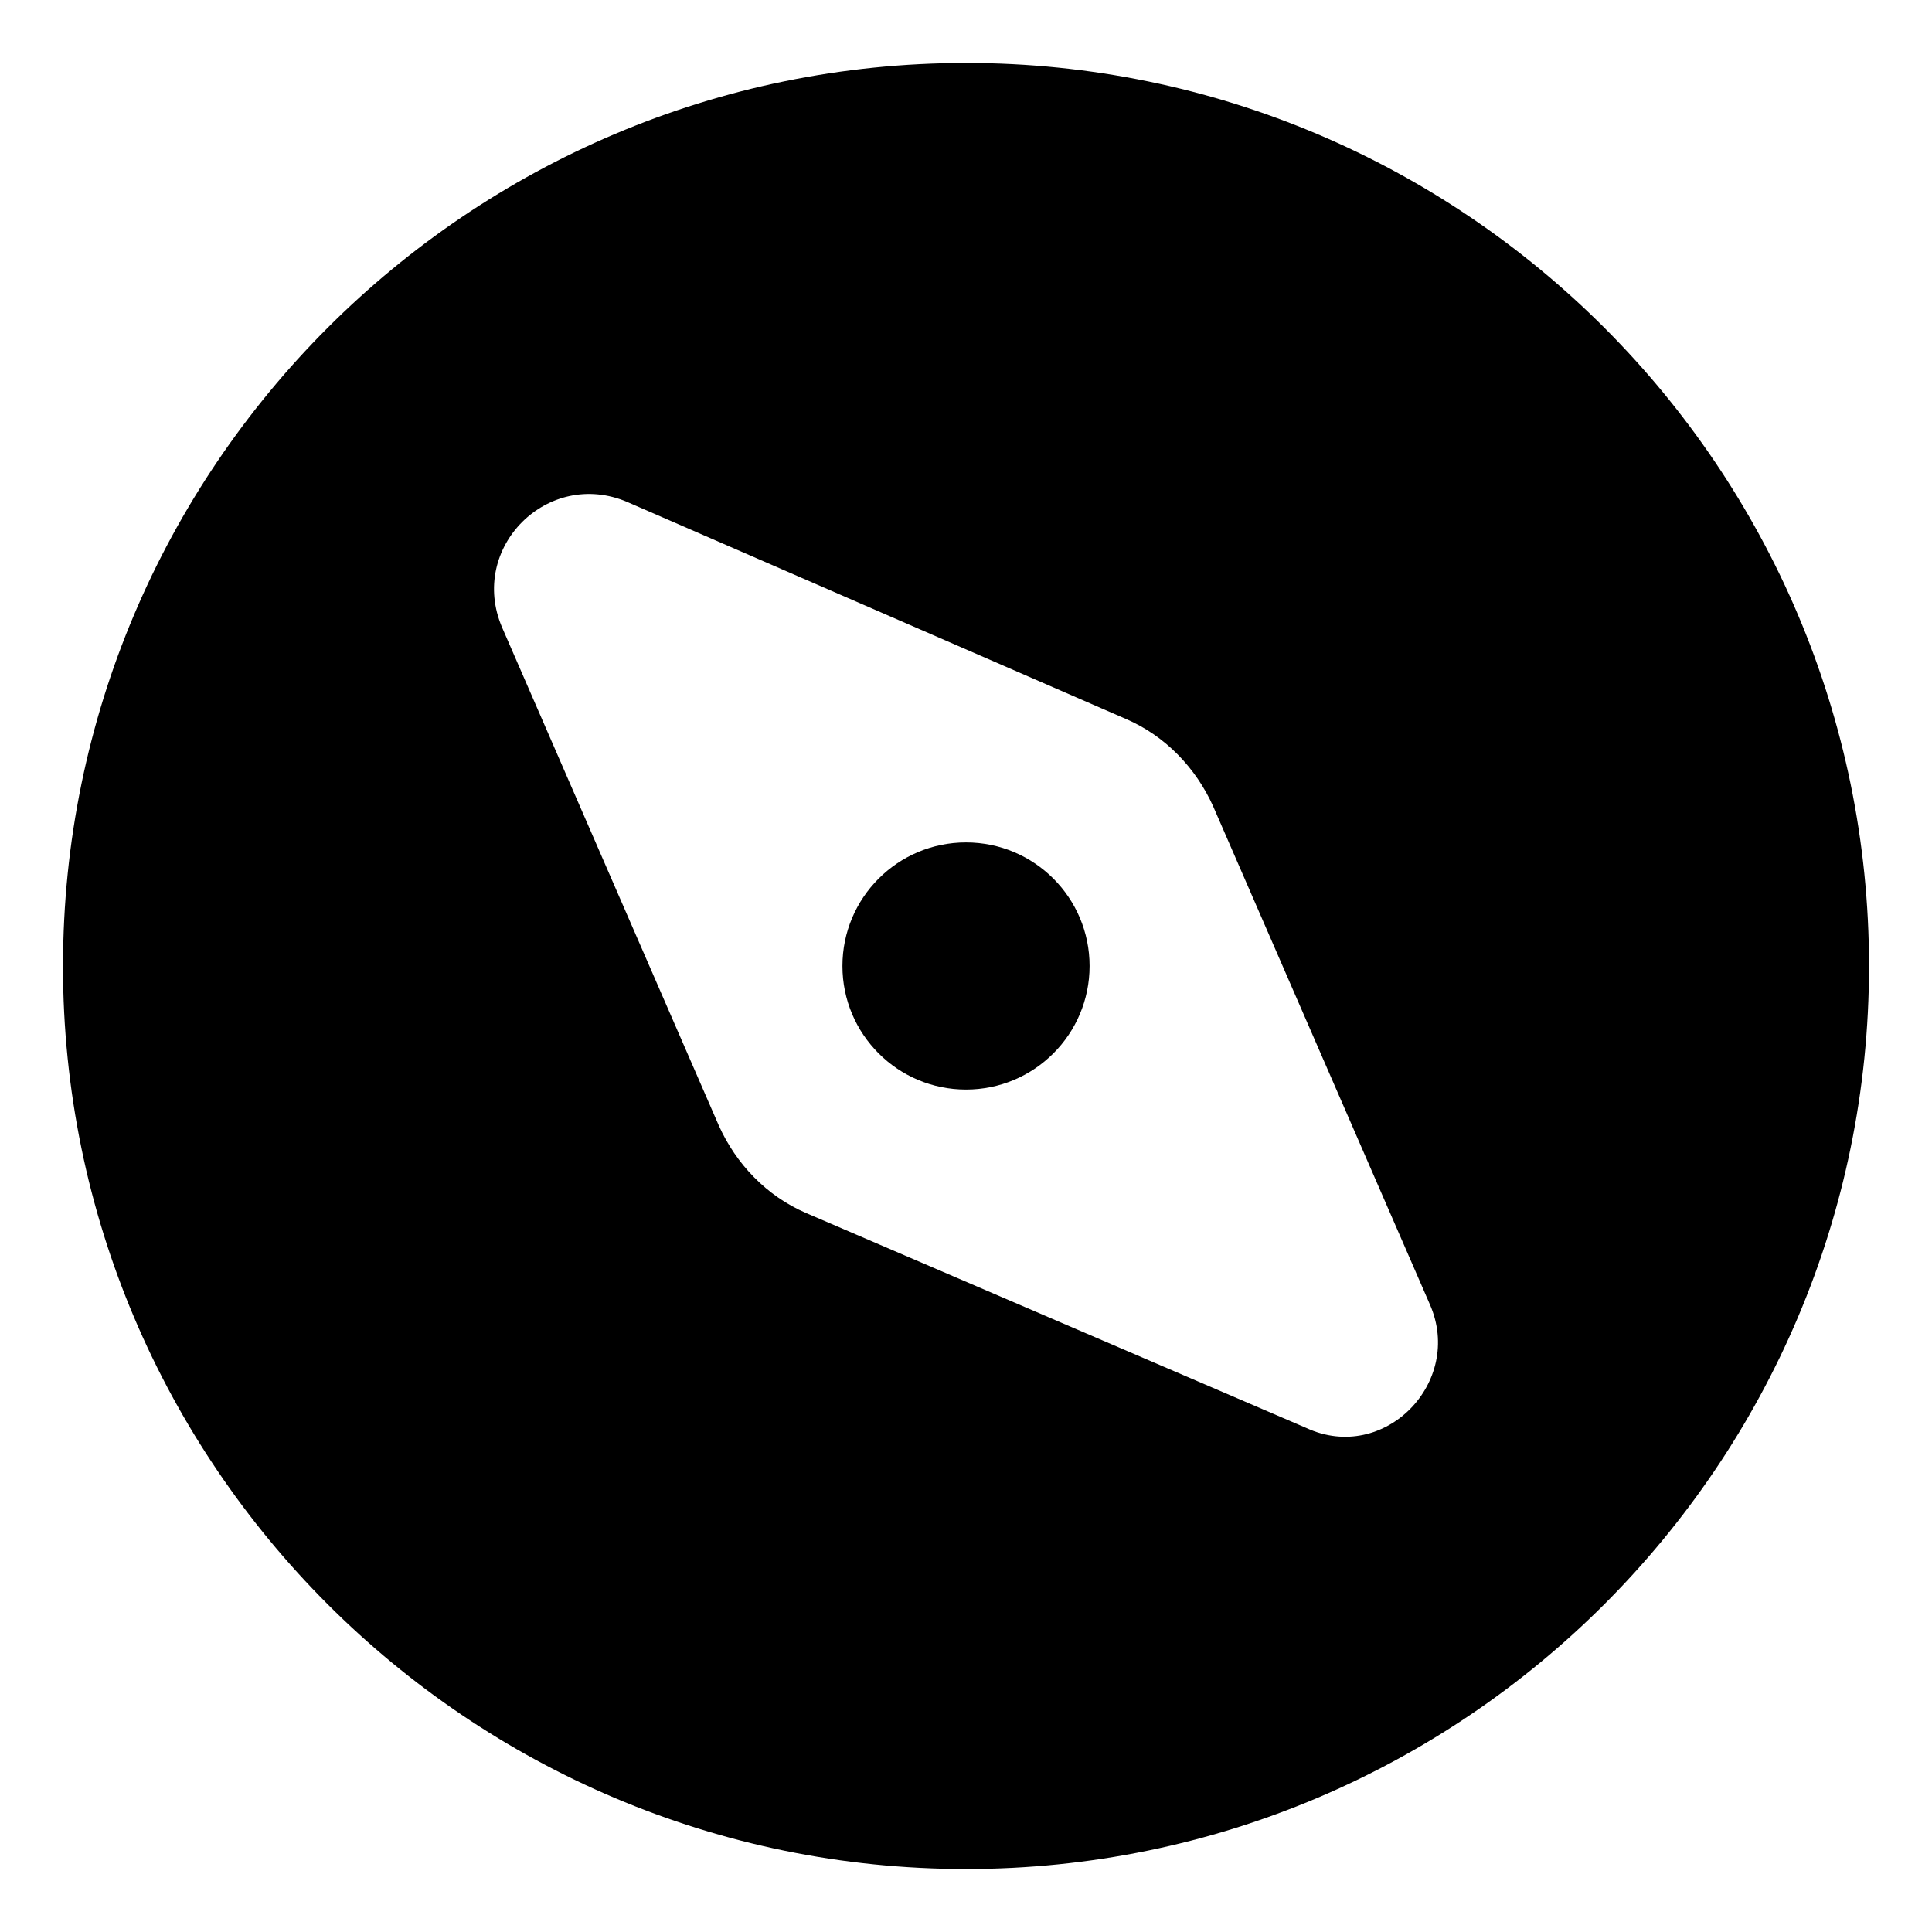
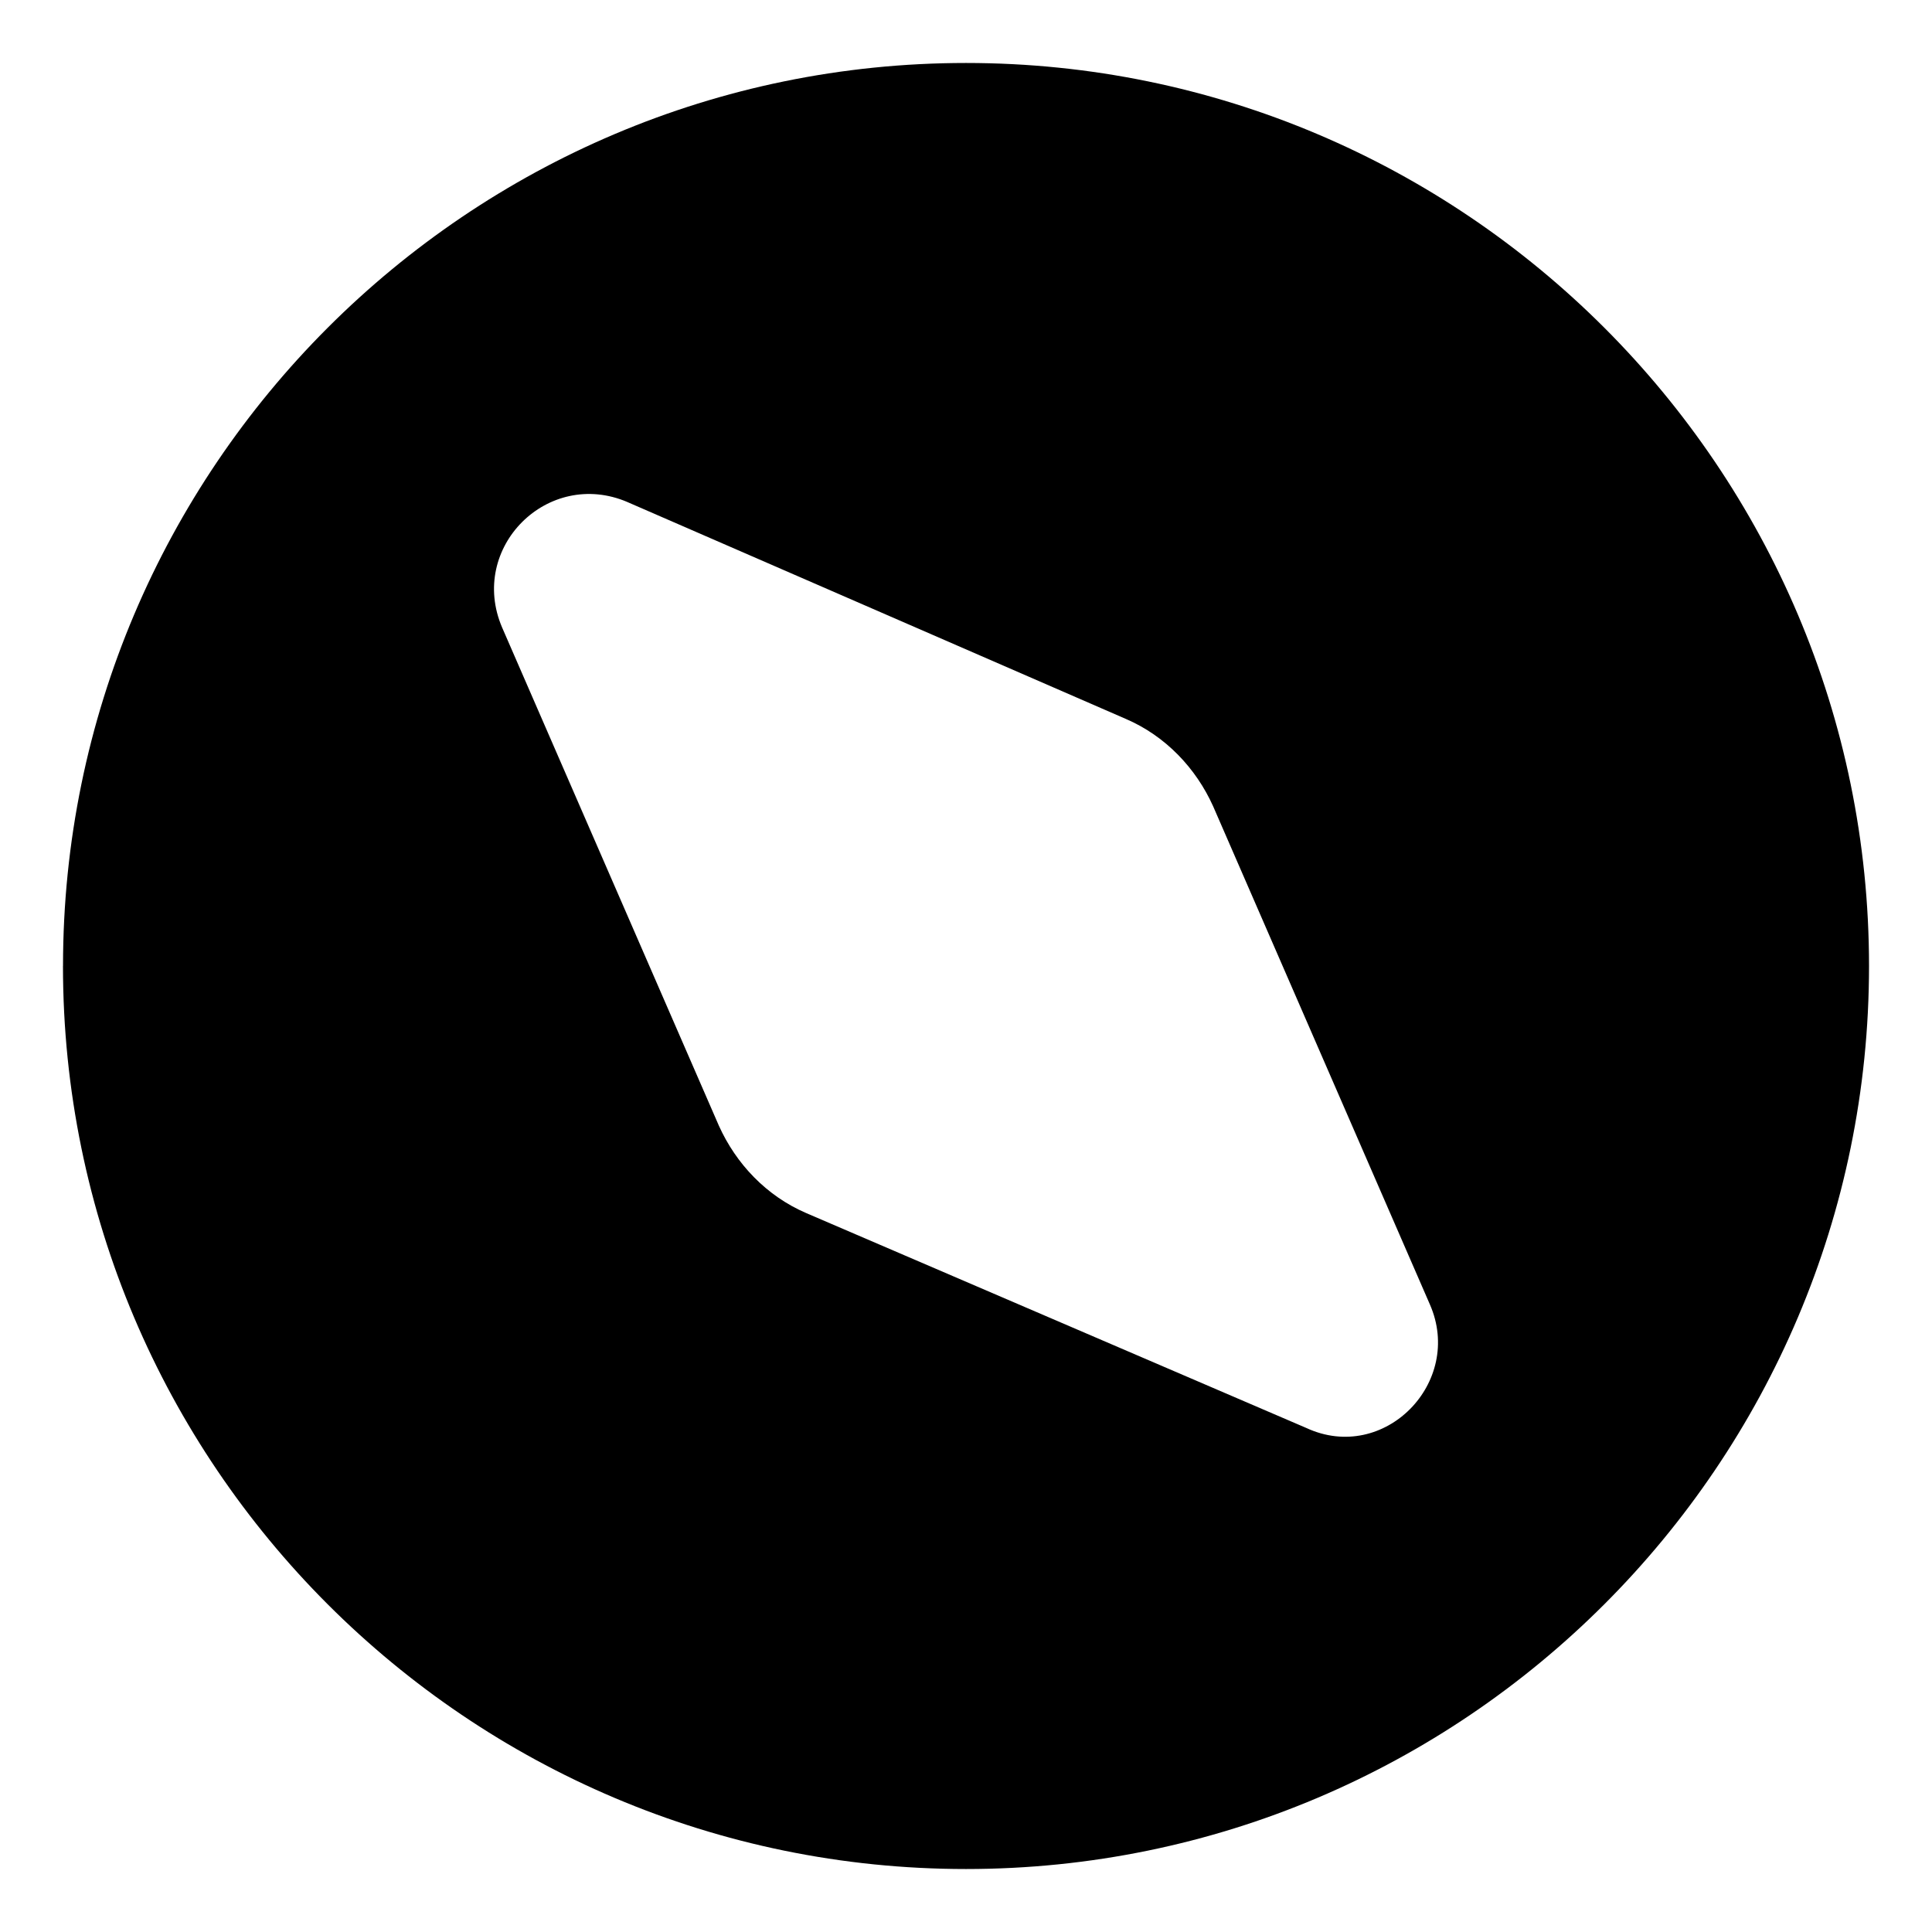
<svg xmlns="http://www.w3.org/2000/svg" fill="#000000" width="800px" height="800px" version="1.1" viewBox="144 144 512 512">
  <g>
    <path d="m160.69 400c0 132 107.31 239.31 239.31 239.31 132 0 239.31-107.31 239.31-239.31 0.004-132-107.31-239.31-239.3-239.31-132 0-239.31 107.31-239.31 239.31zm149.63-122.93 132 57.434c10.578 4.535 18.641 13.098 23.176 23.176l57.434 132c9.07 20.656-12.09 42.32-32.746 32.746l-132.5-56.934c-10.578-4.535-18.641-13.098-23.176-23.176l-57.434-132c-9.07-21.16 12.09-42.32 33.25-33.25z" />
-     <path d="m432.75 400c0 18.086-14.66 32.746-32.746 32.746s-32.75-14.66-32.75-32.746 14.664-32.75 32.75-32.75 32.746 14.664 32.746 32.75" />
  </g>
</svg>